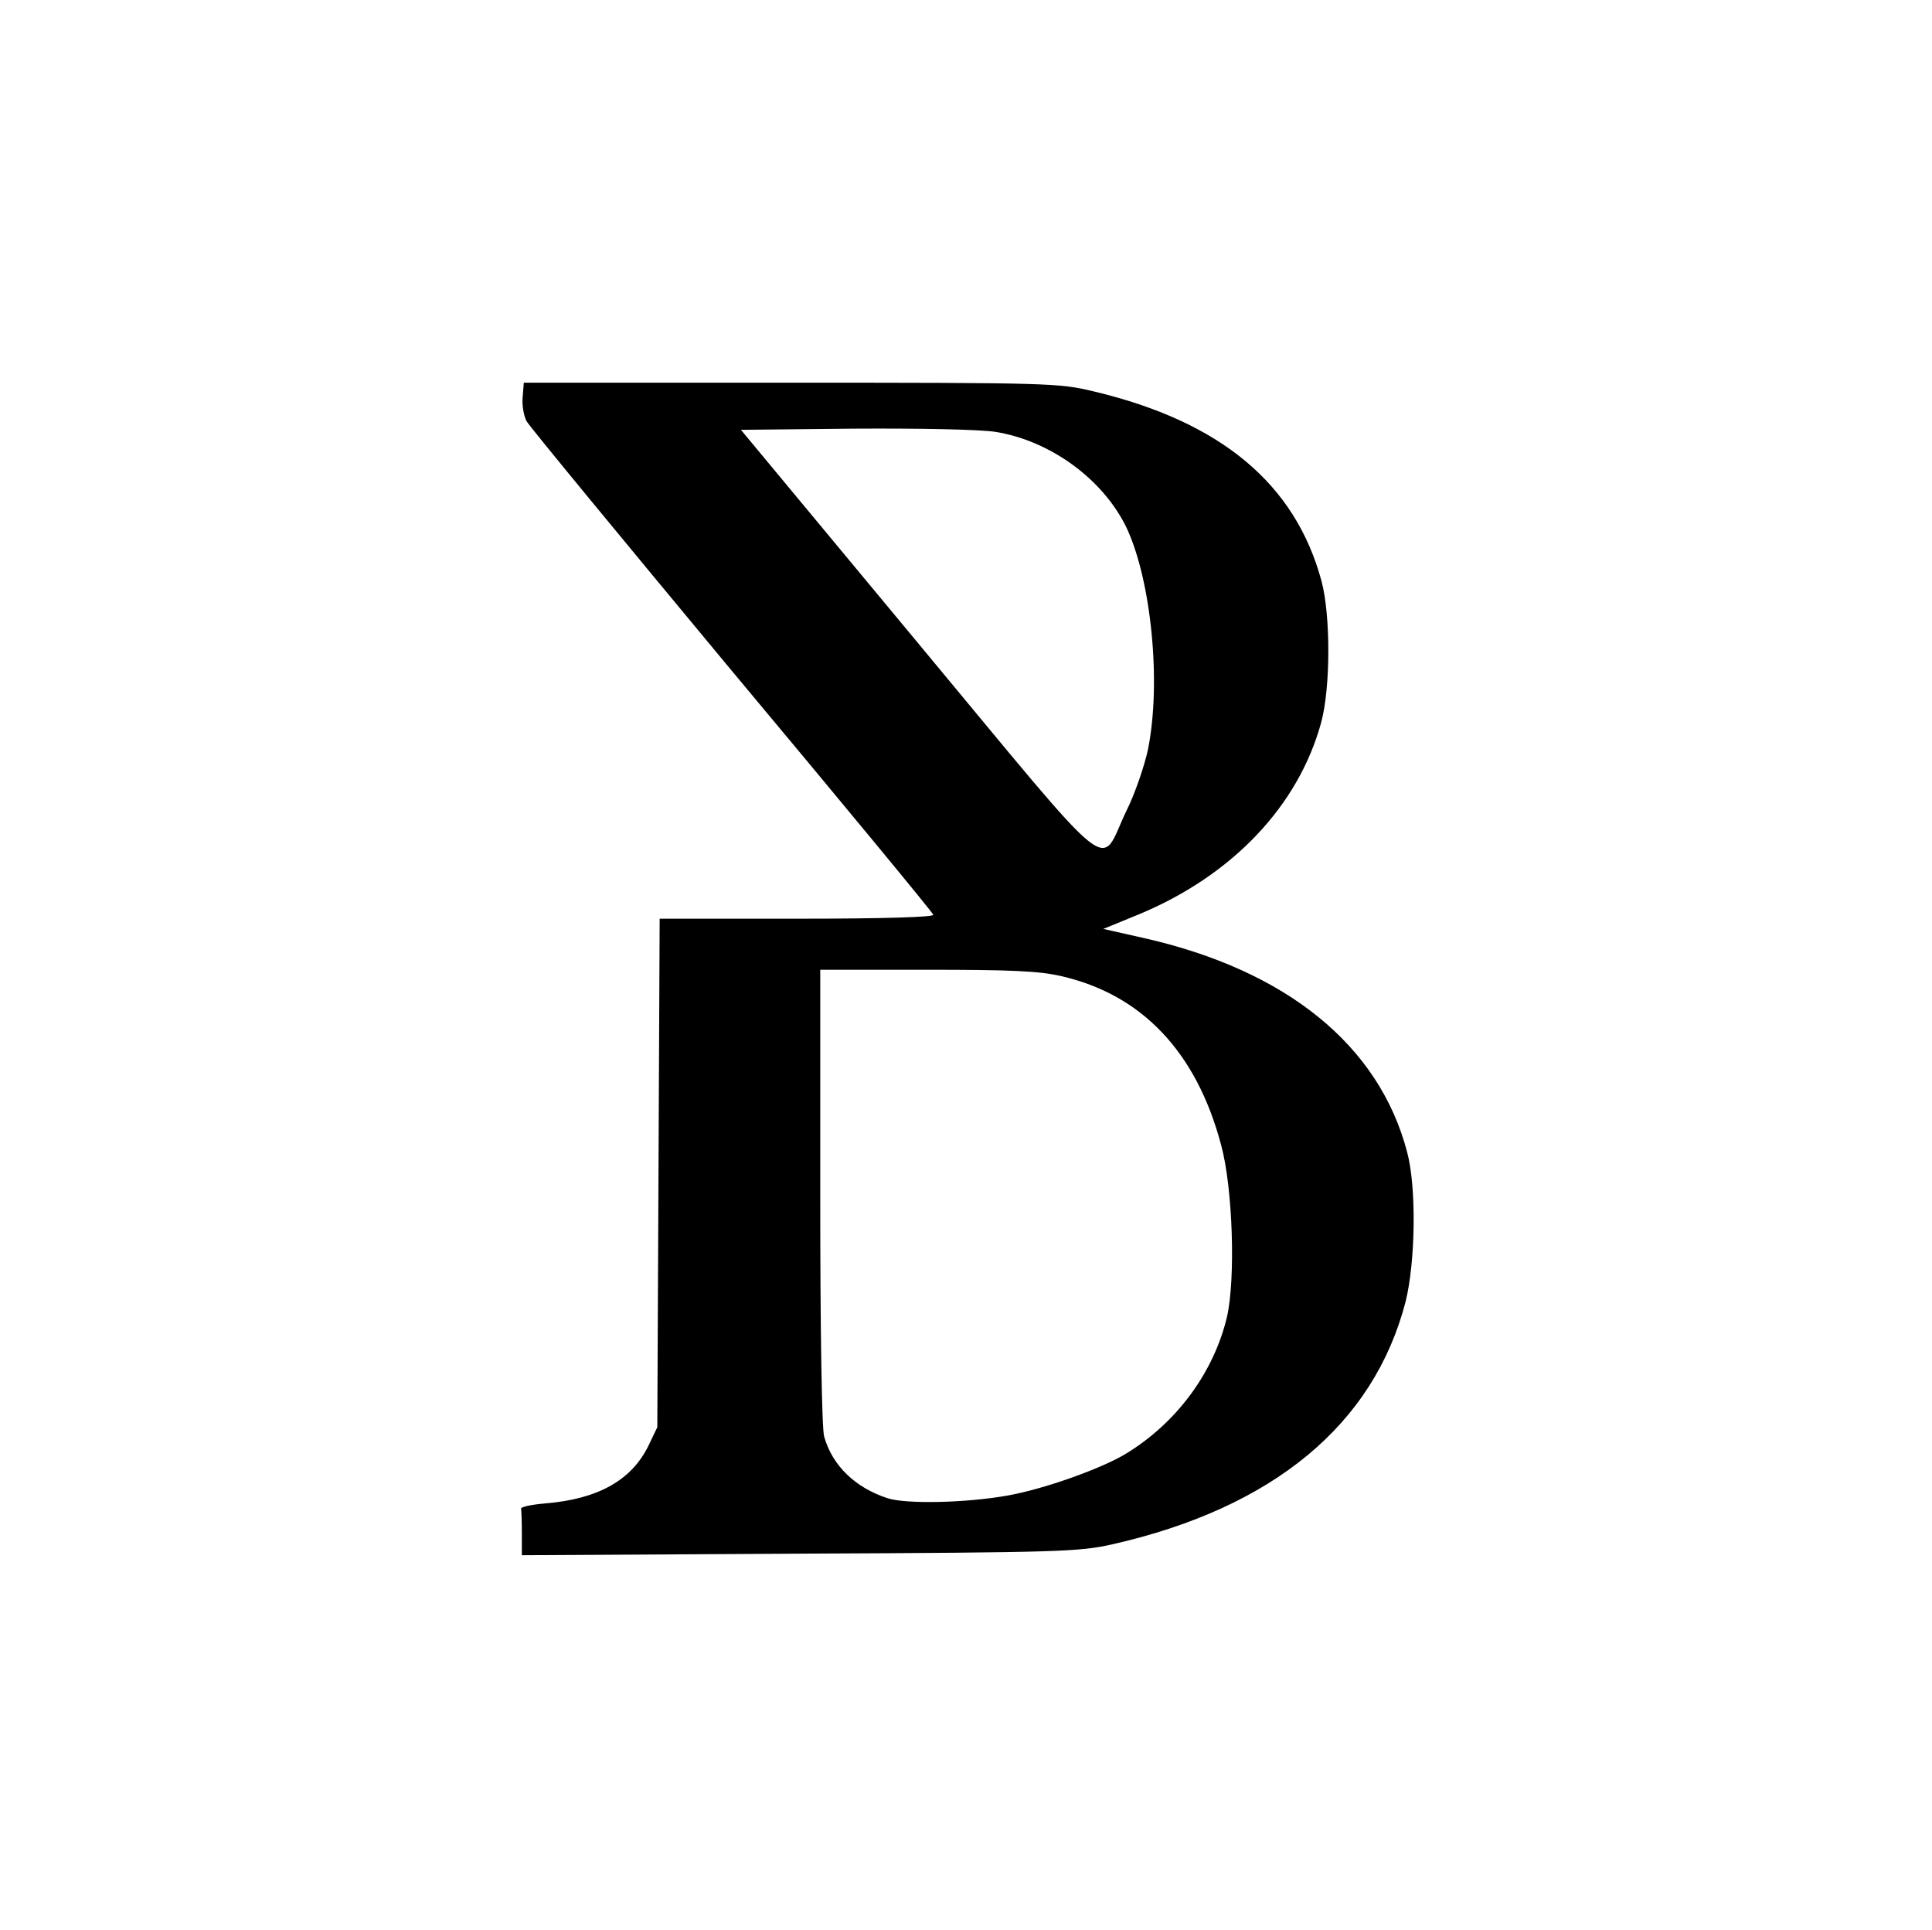
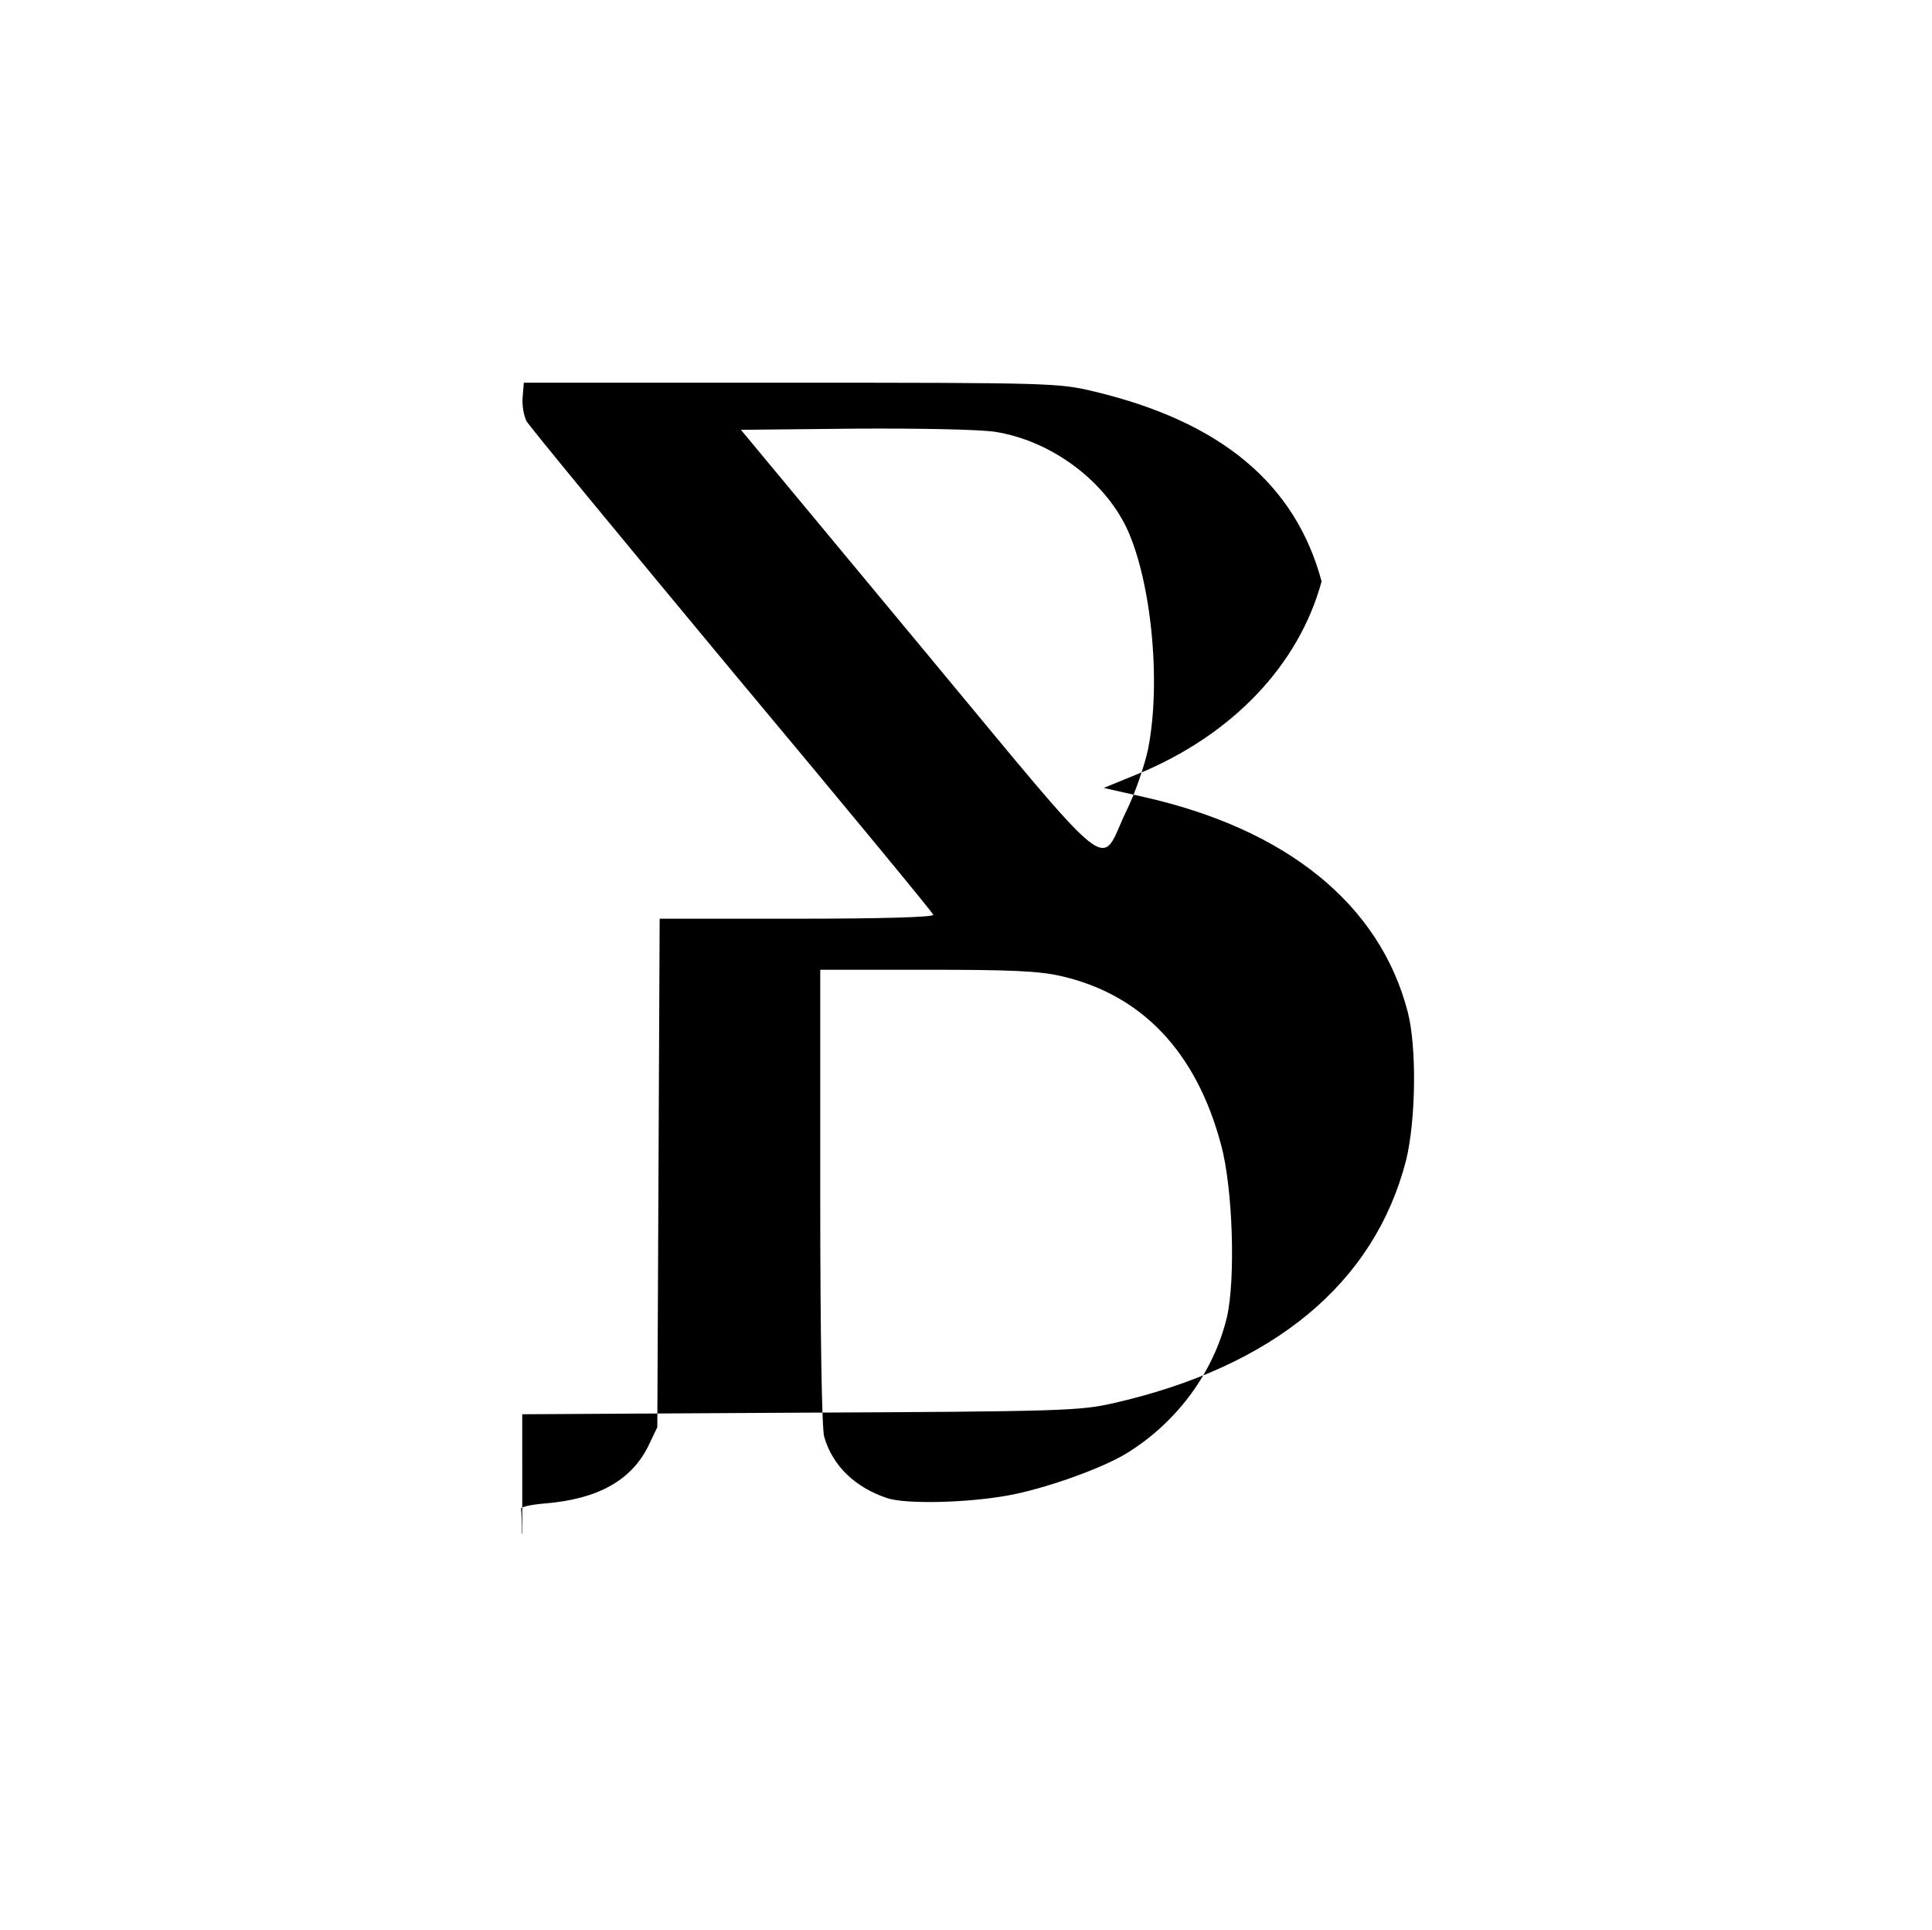
<svg xmlns="http://www.w3.org/2000/svg" id="Warstwa_1" x="0px" y="0px" viewBox="0 0 4920.9 4915.9" style="enable-background:new 0 0 4920.9 4915.9;" xml:space="preserve">
-   <path d="M1329.2,3905.6c0-31-1-59-2-63c-2-5,26-11,62-14c134-11,219-59,262-146l23-48l3-647l3-648h350c218,0,349-4,347-10 c-1-5-232-285-513-621c-280-337-516-623-523-636s-12-41-10-61l3-37h680c661,0,683,1,771,22c324,77,514,235,581,484 c23,87,23,270-1,359c-58,213-227,391-467,490l-88,36l102,23c365,82,601,274,672,546c24,90,21,279-4,380c-81,313-337,525-746,618 c-85,19-128,21-797,24l-708,4V3905.6z M2566.2,3808.6c91-16,235-67,299-105c130-78,226-207,260-350c22-97,15-328-15-438 c-63-237-202-383-408-430c-57-13-129-16-342-16h-271v578c0,344,4,591,10,611c21,74,79,130,162,157 C2308.2,3830.6,2460.2,3827.6,2566.2,3808.6z M2869.2,2064.6c22-44,46-115,55-157c34-171,8-430-55-564c-60-124-195-222-335-244 c-41-6-189-9-359-8l-288,3l451,543C2856.2,2260.6,2797.2,2213.6,2869.2,2064.6z" />
+   <path d="M1329.2,3905.6c0-31-1-59-2-63c-2-5,26-11,62-14c134-11,219-59,262-146l23-48l3-647l3-648h350c218,0,349-4,347-10 c-1-5-232-285-513-621c-280-337-516-623-523-636s-12-41-10-61l3-37h680c661,0,683,1,771,22c324,77,514,235,581,484 c-58,213-227,391-467,490l-88,36l102,23c365,82,601,274,672,546c24,90,21,279-4,380c-81,313-337,525-746,618 c-85,19-128,21-797,24l-708,4V3905.6z M2566.2,3808.6c91-16,235-67,299-105c130-78,226-207,260-350c22-97,15-328-15-438 c-63-237-202-383-408-430c-57-13-129-16-342-16h-271v578c0,344,4,591,10,611c21,74,79,130,162,157 C2308.2,3830.6,2460.2,3827.6,2566.2,3808.6z M2869.2,2064.6c22-44,46-115,55-157c34-171,8-430-55-564c-60-124-195-222-335-244 c-41-6-189-9-359-8l-288,3l451,543C2856.2,2260.6,2797.2,2213.6,2869.2,2064.6z" />
</svg>